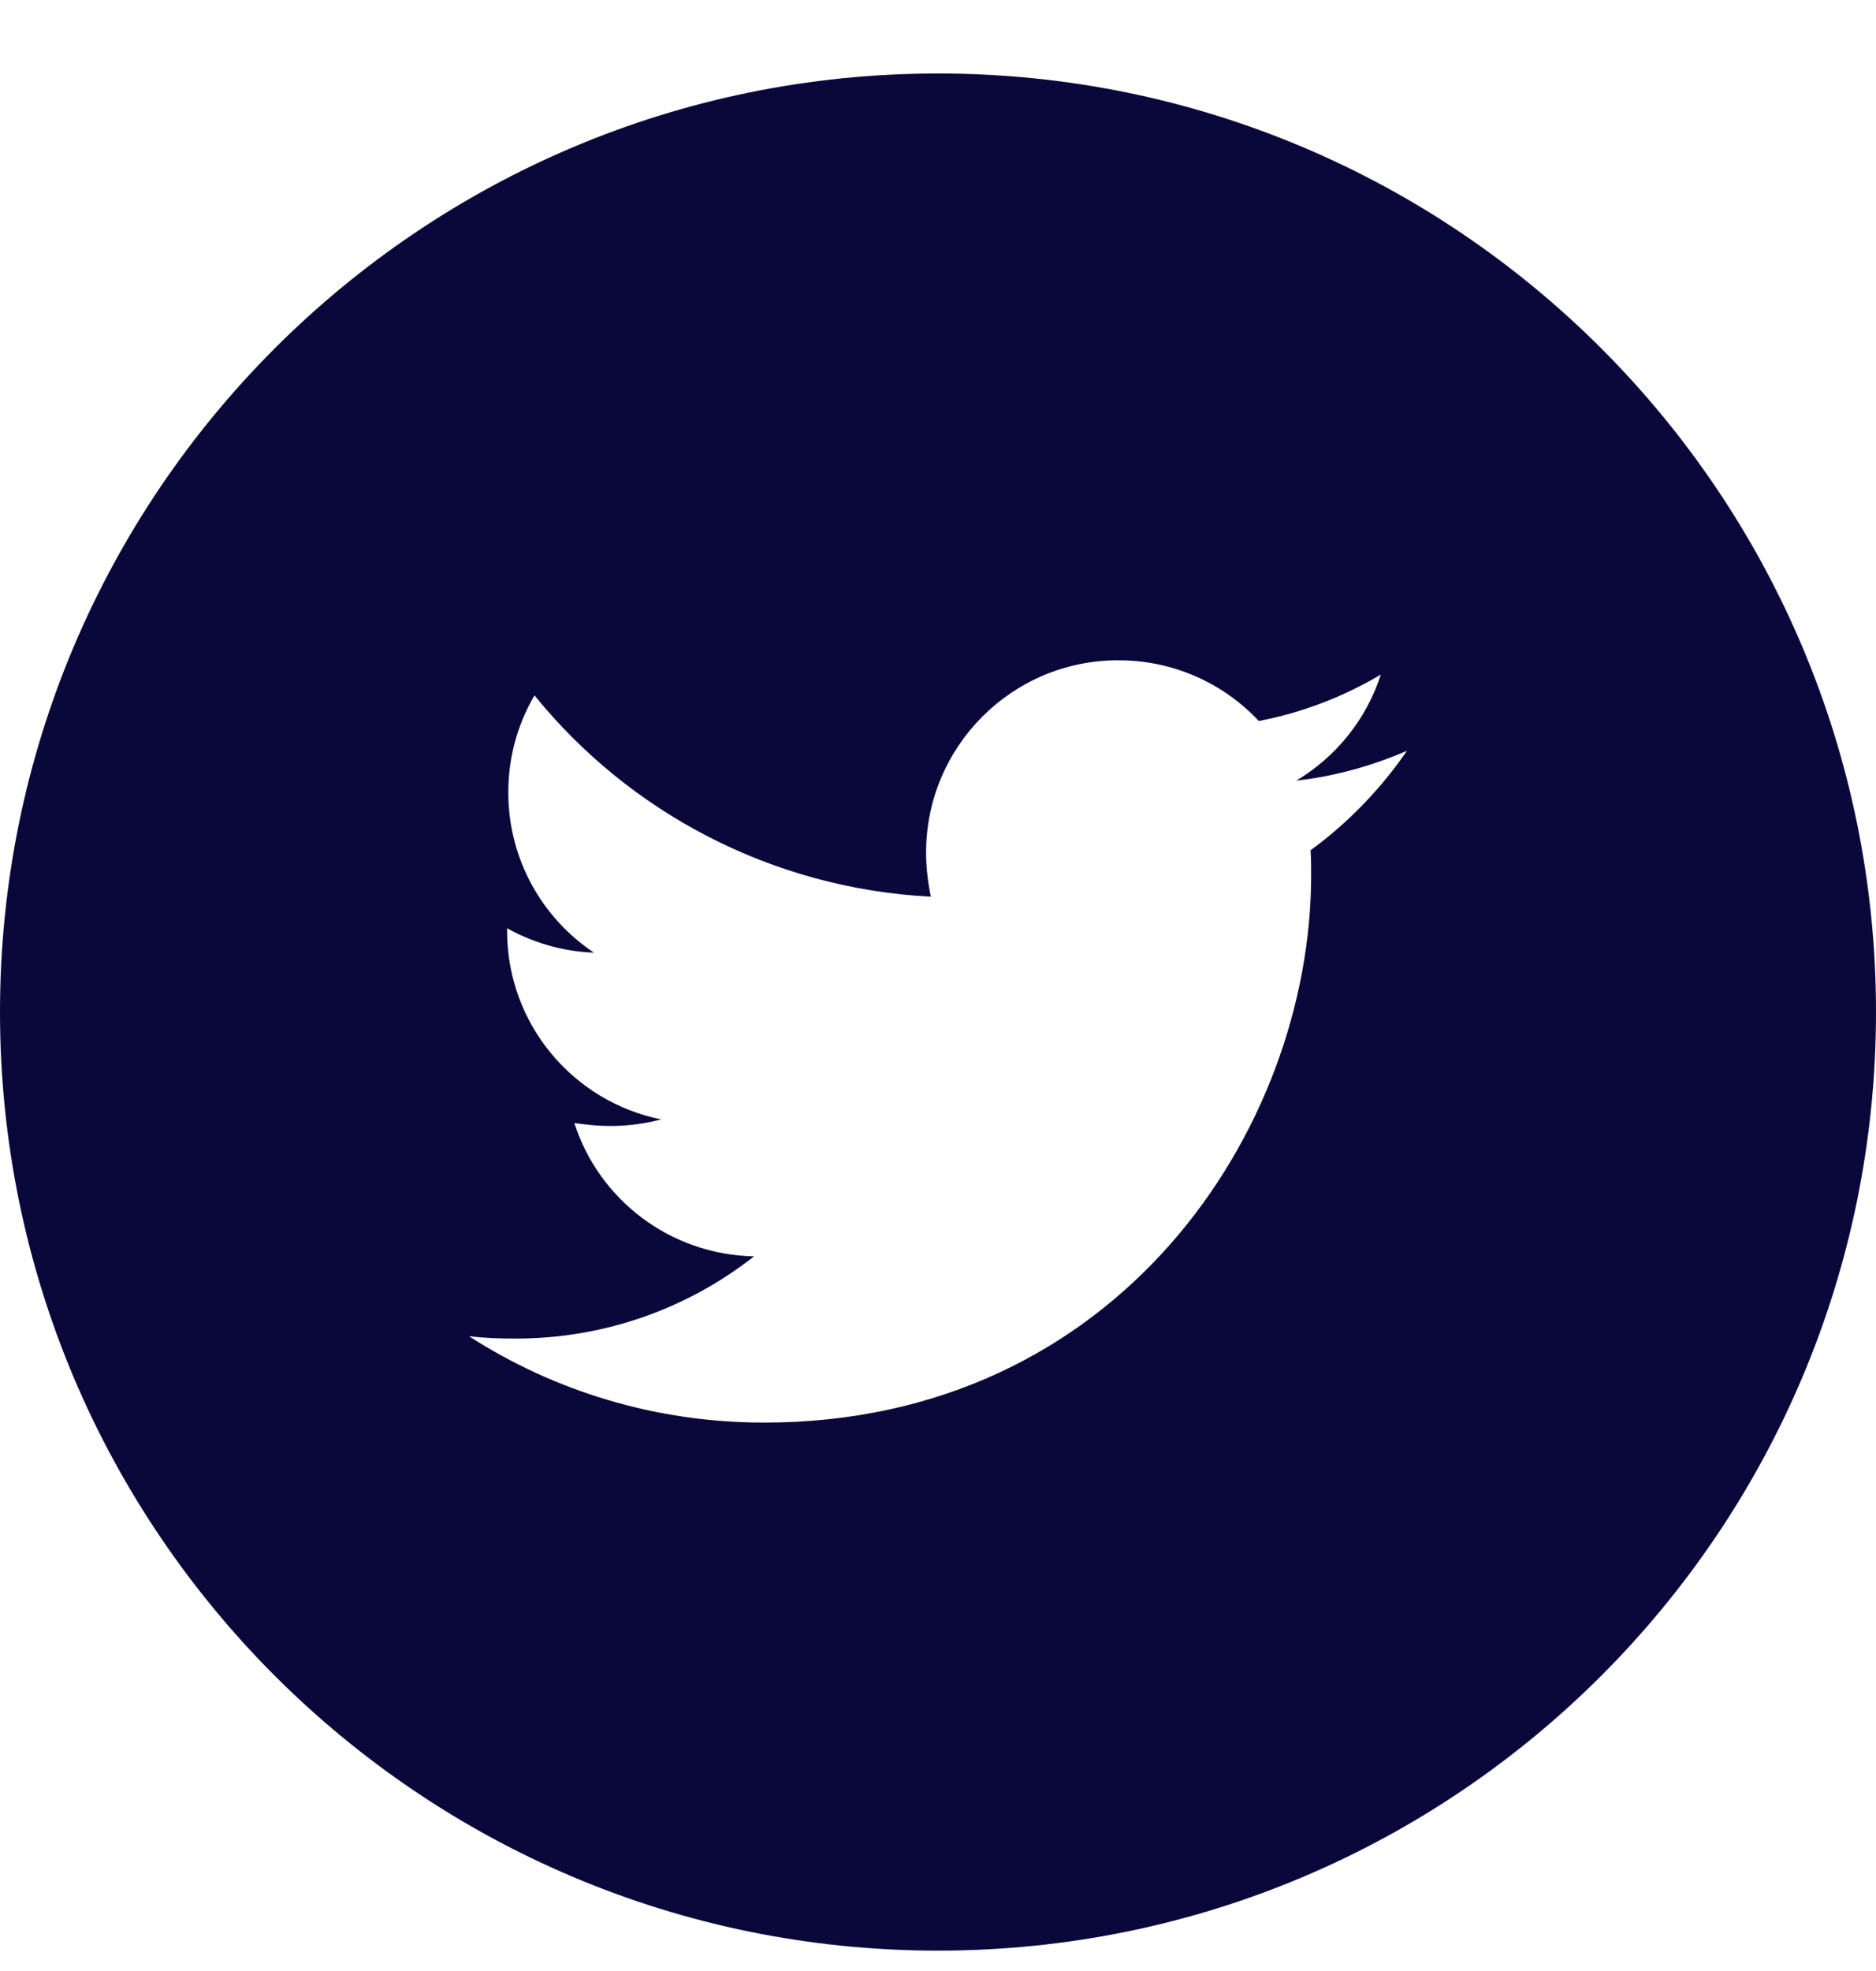
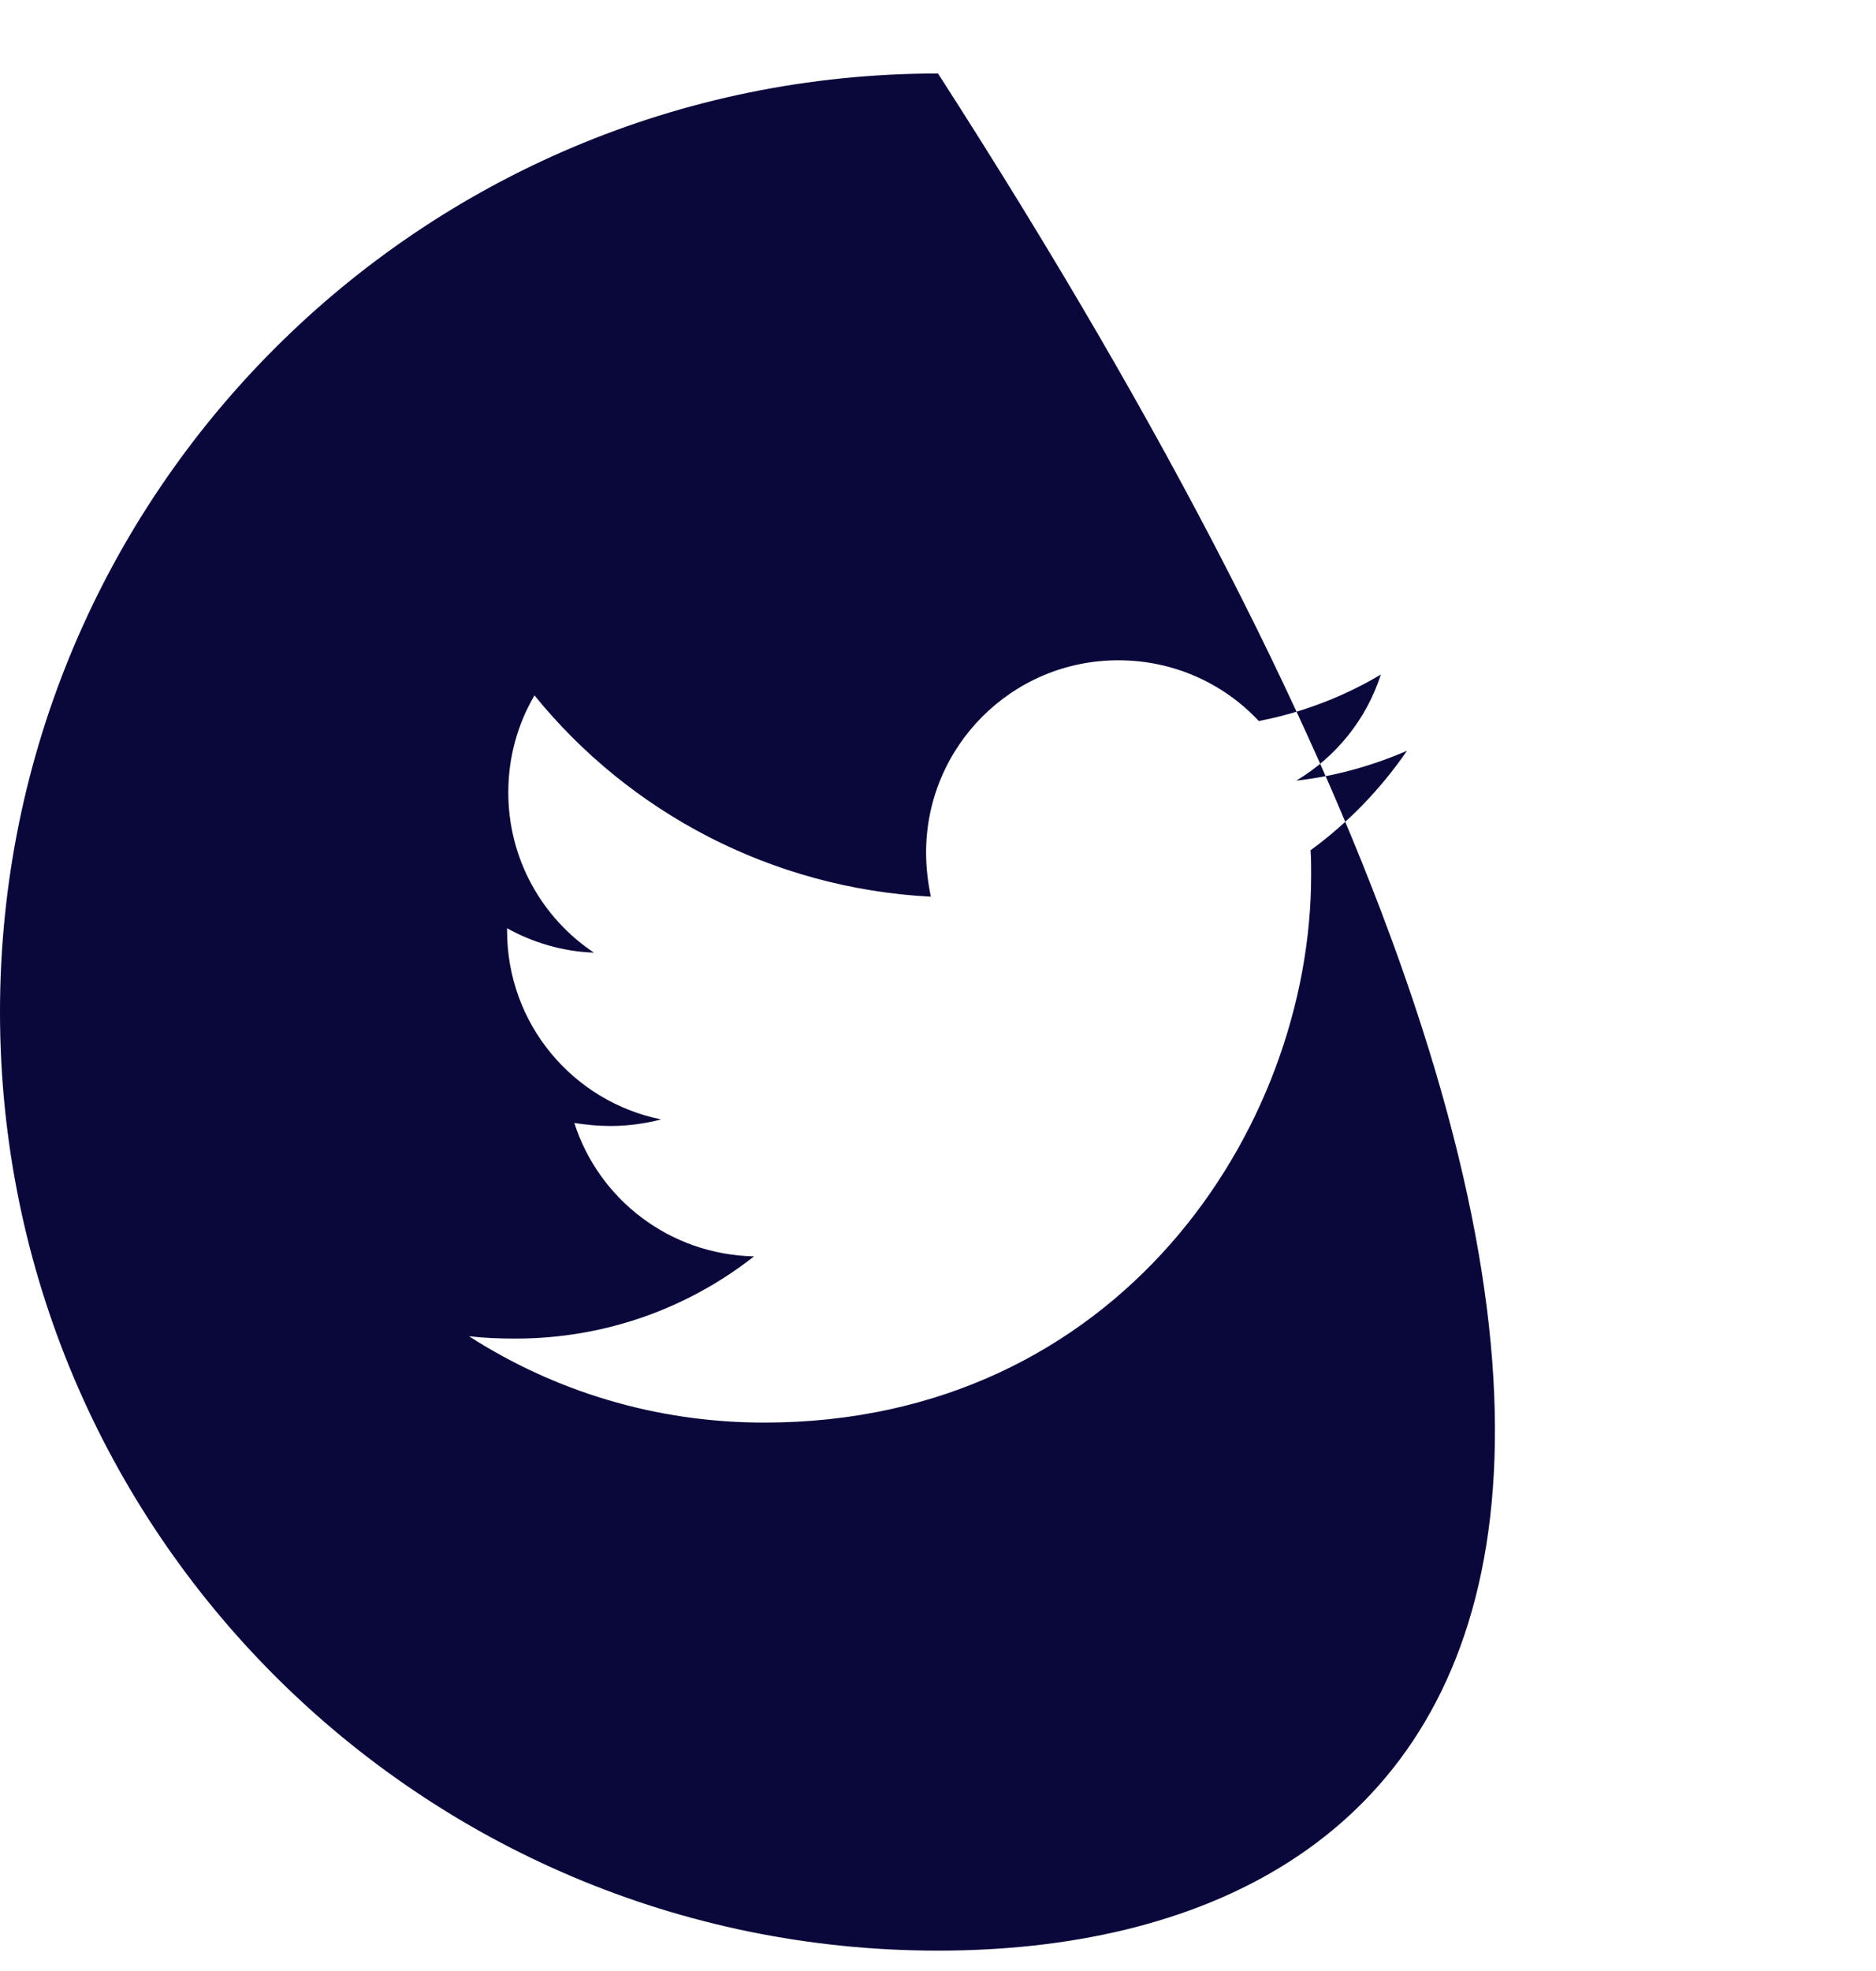
<svg xmlns="http://www.w3.org/2000/svg" width="20" height="21" viewBox="0 0 20 21" fill="none">
-   <path fill-rule="evenodd" clip-rule="evenodd" d="M10 0.783C15.523 0.783 20 5.26 20 10.783C20 16.306 15.523 20.783 10 20.783C4.477 20.783 0 16.306 0 10.783C0 5.26 4.477 0.783 10 0.783ZM11.922 7.035C10.787 7.035 9.873 7.955 9.873 9.084C9.873 9.243 9.892 9.402 9.924 9.554C8.223 9.465 6.707 8.653 5.698 7.409C5.52 7.714 5.419 8.063 5.419 8.443C5.419 9.154 5.78 9.782 6.332 10.15C5.996 10.138 5.679 10.042 5.406 9.89V9.89V9.916C5.406 10.912 6.11 11.737 7.049 11.927C6.878 11.971 6.694 11.997 6.51 11.997C6.377 11.997 6.25 11.984 6.123 11.965C6.383 12.777 7.138 13.367 8.039 13.386C7.335 13.938 6.453 14.262 5.495 14.262C5.324 14.262 5.165 14.256 5 14.237C5.907 14.82 6.986 15.157 8.147 15.157C11.916 15.157 13.978 12.035 13.978 9.325C13.978 9.237 13.978 9.148 13.972 9.059C14.372 8.767 14.721 8.405 15 7.999C14.632 8.158 14.232 8.272 13.82 8.317C14.245 8.063 14.568 7.663 14.721 7.187C14.327 7.422 13.883 7.593 13.42 7.682C13.046 7.282 12.513 7.035 11.922 7.035Z" fill="#0A083B" />
+   <path fill-rule="evenodd" clip-rule="evenodd" d="M10 0.783C20 16.306 15.523 20.783 10 20.783C4.477 20.783 0 16.306 0 10.783C0 5.26 4.477 0.783 10 0.783ZM11.922 7.035C10.787 7.035 9.873 7.955 9.873 9.084C9.873 9.243 9.892 9.402 9.924 9.554C8.223 9.465 6.707 8.653 5.698 7.409C5.52 7.714 5.419 8.063 5.419 8.443C5.419 9.154 5.78 9.782 6.332 10.15C5.996 10.138 5.679 10.042 5.406 9.89V9.89V9.916C5.406 10.912 6.11 11.737 7.049 11.927C6.878 11.971 6.694 11.997 6.51 11.997C6.377 11.997 6.25 11.984 6.123 11.965C6.383 12.777 7.138 13.367 8.039 13.386C7.335 13.938 6.453 14.262 5.495 14.262C5.324 14.262 5.165 14.256 5 14.237C5.907 14.82 6.986 15.157 8.147 15.157C11.916 15.157 13.978 12.035 13.978 9.325C13.978 9.237 13.978 9.148 13.972 9.059C14.372 8.767 14.721 8.405 15 7.999C14.632 8.158 14.232 8.272 13.82 8.317C14.245 8.063 14.568 7.663 14.721 7.187C14.327 7.422 13.883 7.593 13.42 7.682C13.046 7.282 12.513 7.035 11.922 7.035Z" fill="#0A083B" />
</svg>